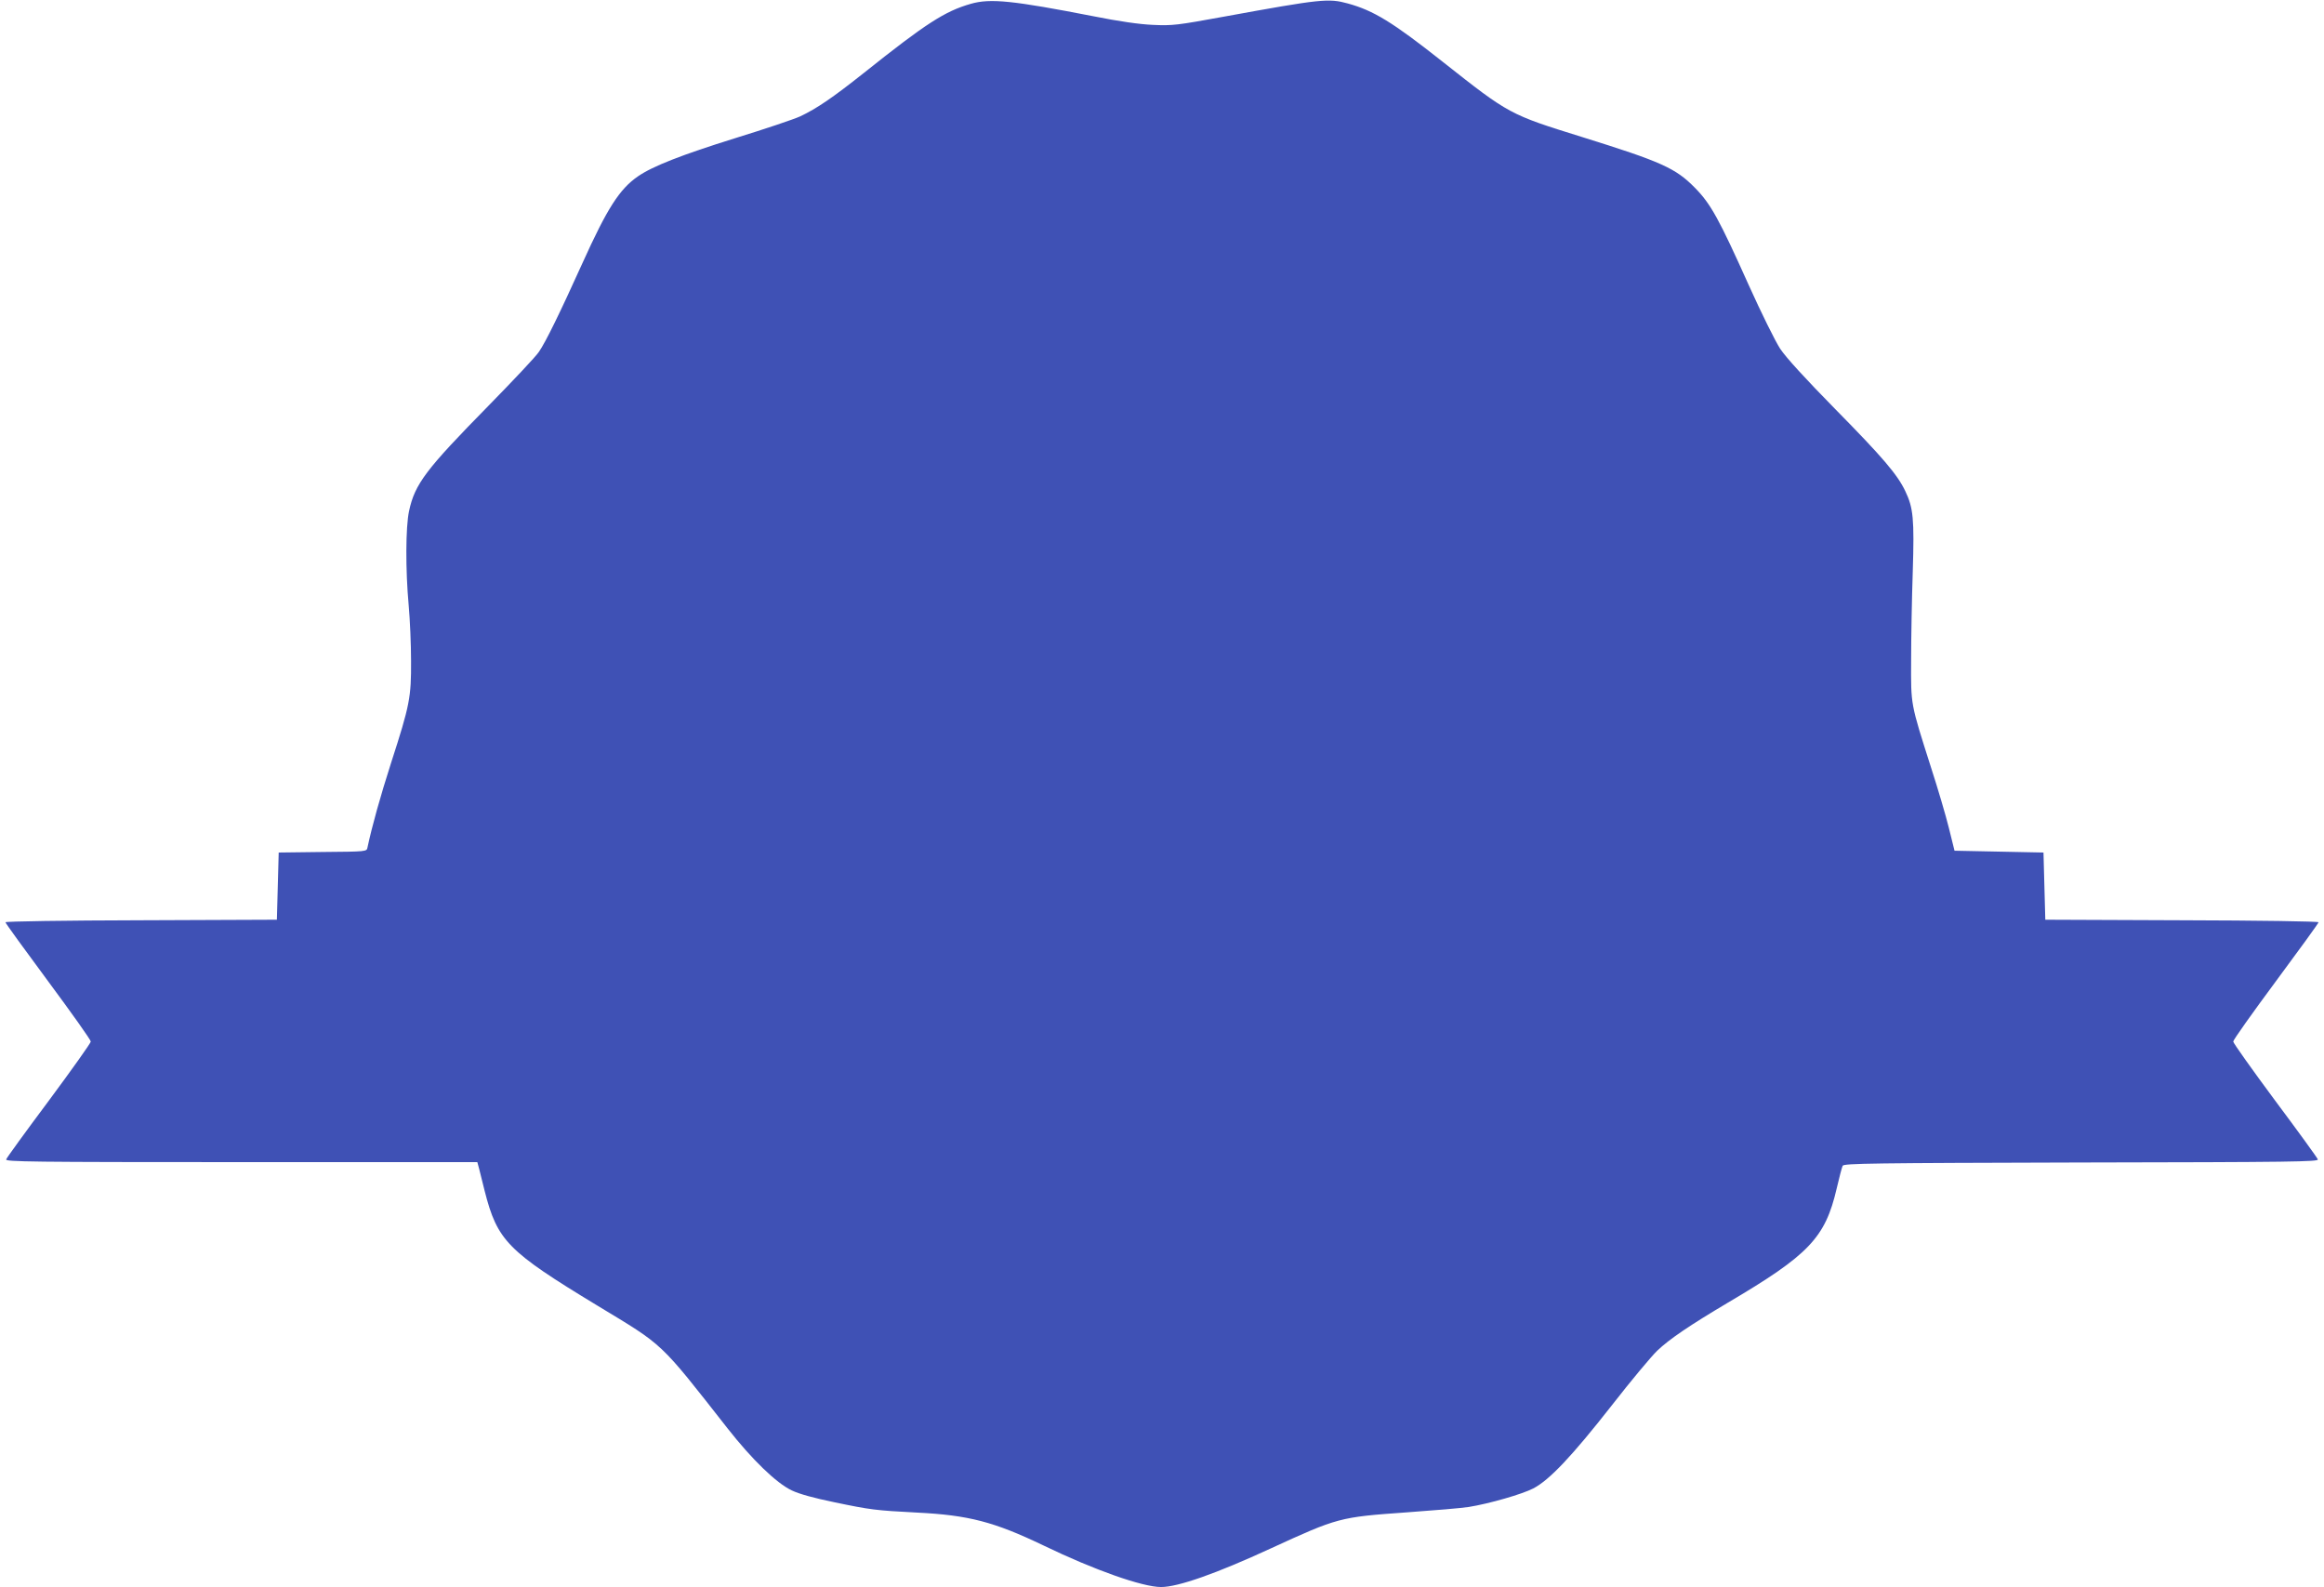
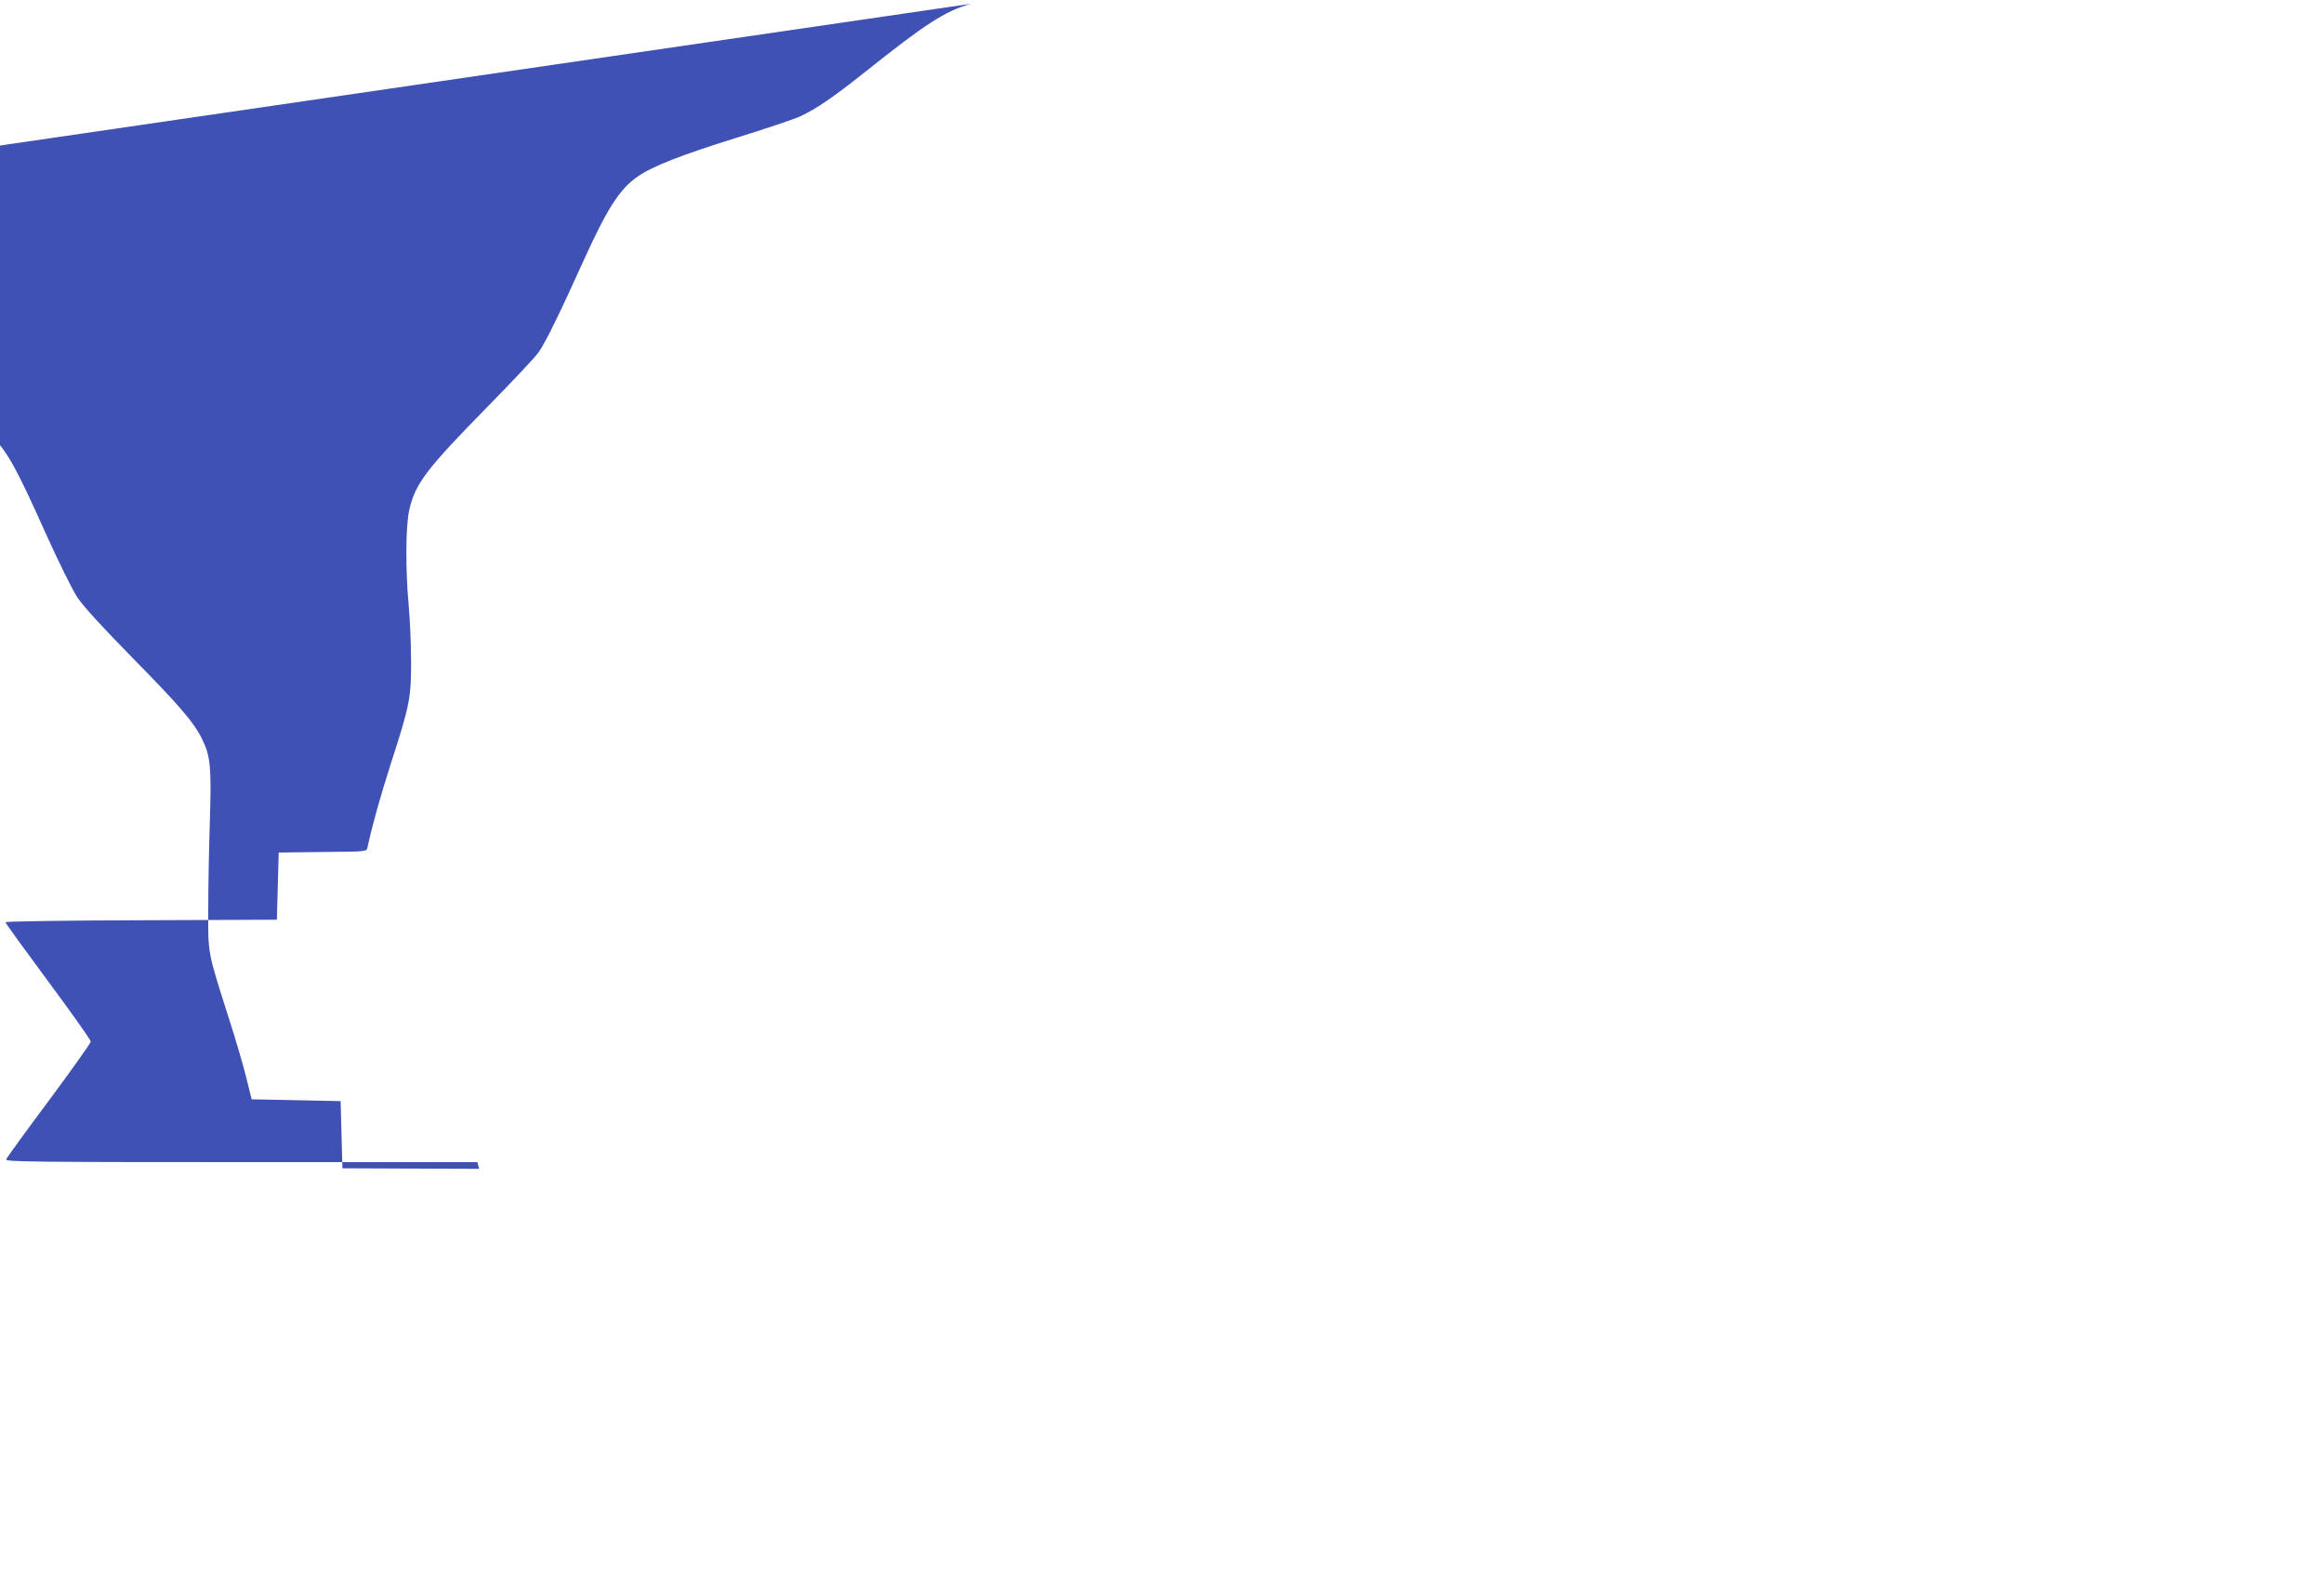
<svg xmlns="http://www.w3.org/2000/svg" version="1.0" width="1280pt" height="874pt" viewBox="0 0 1280 874" preserveAspectRatio="xMidYMid meet">
  <g transform="translate(0,874) scale(0.1,-0.1)" fill="#3f51b5" stroke="none">
-     <path d="M5347 8719 c-143 -41 -246 -107 -592 -383 -168 -133 -255 -193 -348 -237 -35 -16 -196 -70 -358 -120 -292 -91 -454 -154 -535 -210 -102 -70 -170 -177 -306 -478 -124 -274 -202 -434 -240 -489 -17 -26 -143 -159 -278 -297 -344 -350 -405 -430 -437 -579 -19 -88 -20 -324 -2 -521 7 -77 13 -214 13 -305 1 -200 -7 -243 -109 -558 -61 -190 -106 -352 -131 -469 -4 -23 -5 -23 -247 -25 l-242 -3 -5 -185 -5 -185 -747 -3 c-420 -1 -748 -6 -748 -11 0 -5 106 -151 235 -325 129 -174 235 -323 235 -332 0 -8 -104 -154 -230 -324 -127 -170 -233 -316 -236 -325 -6 -13 134 -15 1295 -15 l1300 0 10 -37 c5 -21 19 -75 30 -120 70 -276 126 -333 621 -633 370 -224 338 -193 717 -676 135 -172 269 -302 354 -342 42 -20 122 -42 234 -65 201 -42 227 -45 455 -57 285 -14 426 -51 697 -181 279 -135 546 -229 648 -229 93 0 304 74 605 213 368 169 378 172 745 198 154 11 309 24 345 30 112 18 293 70 355 102 90 47 214 179 432 457 105 135 218 270 250 301 68 65 181 141 388 264 448 264 538 358 601 630 14 61 29 117 33 125 7 13 165 15 1316 18 1164 2 1306 4 1301 17 -3 9 -109 155 -236 325 -126 170 -230 316 -230 324 0 9 106 158 235 332 129 174 235 320 235 325 0 5 -330 10 -752 11 l-753 3 -5 185 -5 185 -245 5 -245 5 -31 125 c-17 69 -61 218 -98 332 -115 361 -111 342 -110 593 0 121 4 340 9 487 9 291 3 351 -41 443 -43 91 -125 187 -384 450 -168 171 -273 286 -305 334 -27 41 -105 199 -173 350 -163 363 -209 448 -297 537 -106 108 -184 143 -620 279 -402 125 -402 125 -768 414 -278 220 -382 283 -524 322 -106 29 -146 25 -678 -72 -263 -48 -287 -51 -395 -46 -74 3 -190 20 -325 47 -447 87 -570 100 -678 69z" />
+     <path d="M5347 8719 c-143 -41 -246 -107 -592 -383 -168 -133 -255 -193 -348 -237 -35 -16 -196 -70 -358 -120 -292 -91 -454 -154 -535 -210 -102 -70 -170 -177 -306 -478 -124 -274 -202 -434 -240 -489 -17 -26 -143 -159 -278 -297 -344 -350 -405 -430 -437 -579 -19 -88 -20 -324 -2 -521 7 -77 13 -214 13 -305 1 -200 -7 -243 -109 -558 -61 -190 -106 -352 -131 -469 -4 -23 -5 -23 -247 -25 l-242 -3 -5 -185 -5 -185 -747 -3 c-420 -1 -748 -6 -748 -11 0 -5 106 -151 235 -325 129 -174 235 -323 235 -332 0 -8 -104 -154 -230 -324 -127 -170 -233 -316 -236 -325 -6 -13 134 -15 1295 -15 l1300 0 10 -37 l-753 3 -5 185 -5 185 -245 5 -245 5 -31 125 c-17 69 -61 218 -98 332 -115 361 -111 342 -110 593 0 121 4 340 9 487 9 291 3 351 -41 443 -43 91 -125 187 -384 450 -168 171 -273 286 -305 334 -27 41 -105 199 -173 350 -163 363 -209 448 -297 537 -106 108 -184 143 -620 279 -402 125 -402 125 -768 414 -278 220 -382 283 -524 322 -106 29 -146 25 -678 -72 -263 -48 -287 -51 -395 -46 -74 3 -190 20 -325 47 -447 87 -570 100 -678 69z" />
  </g>
</svg>